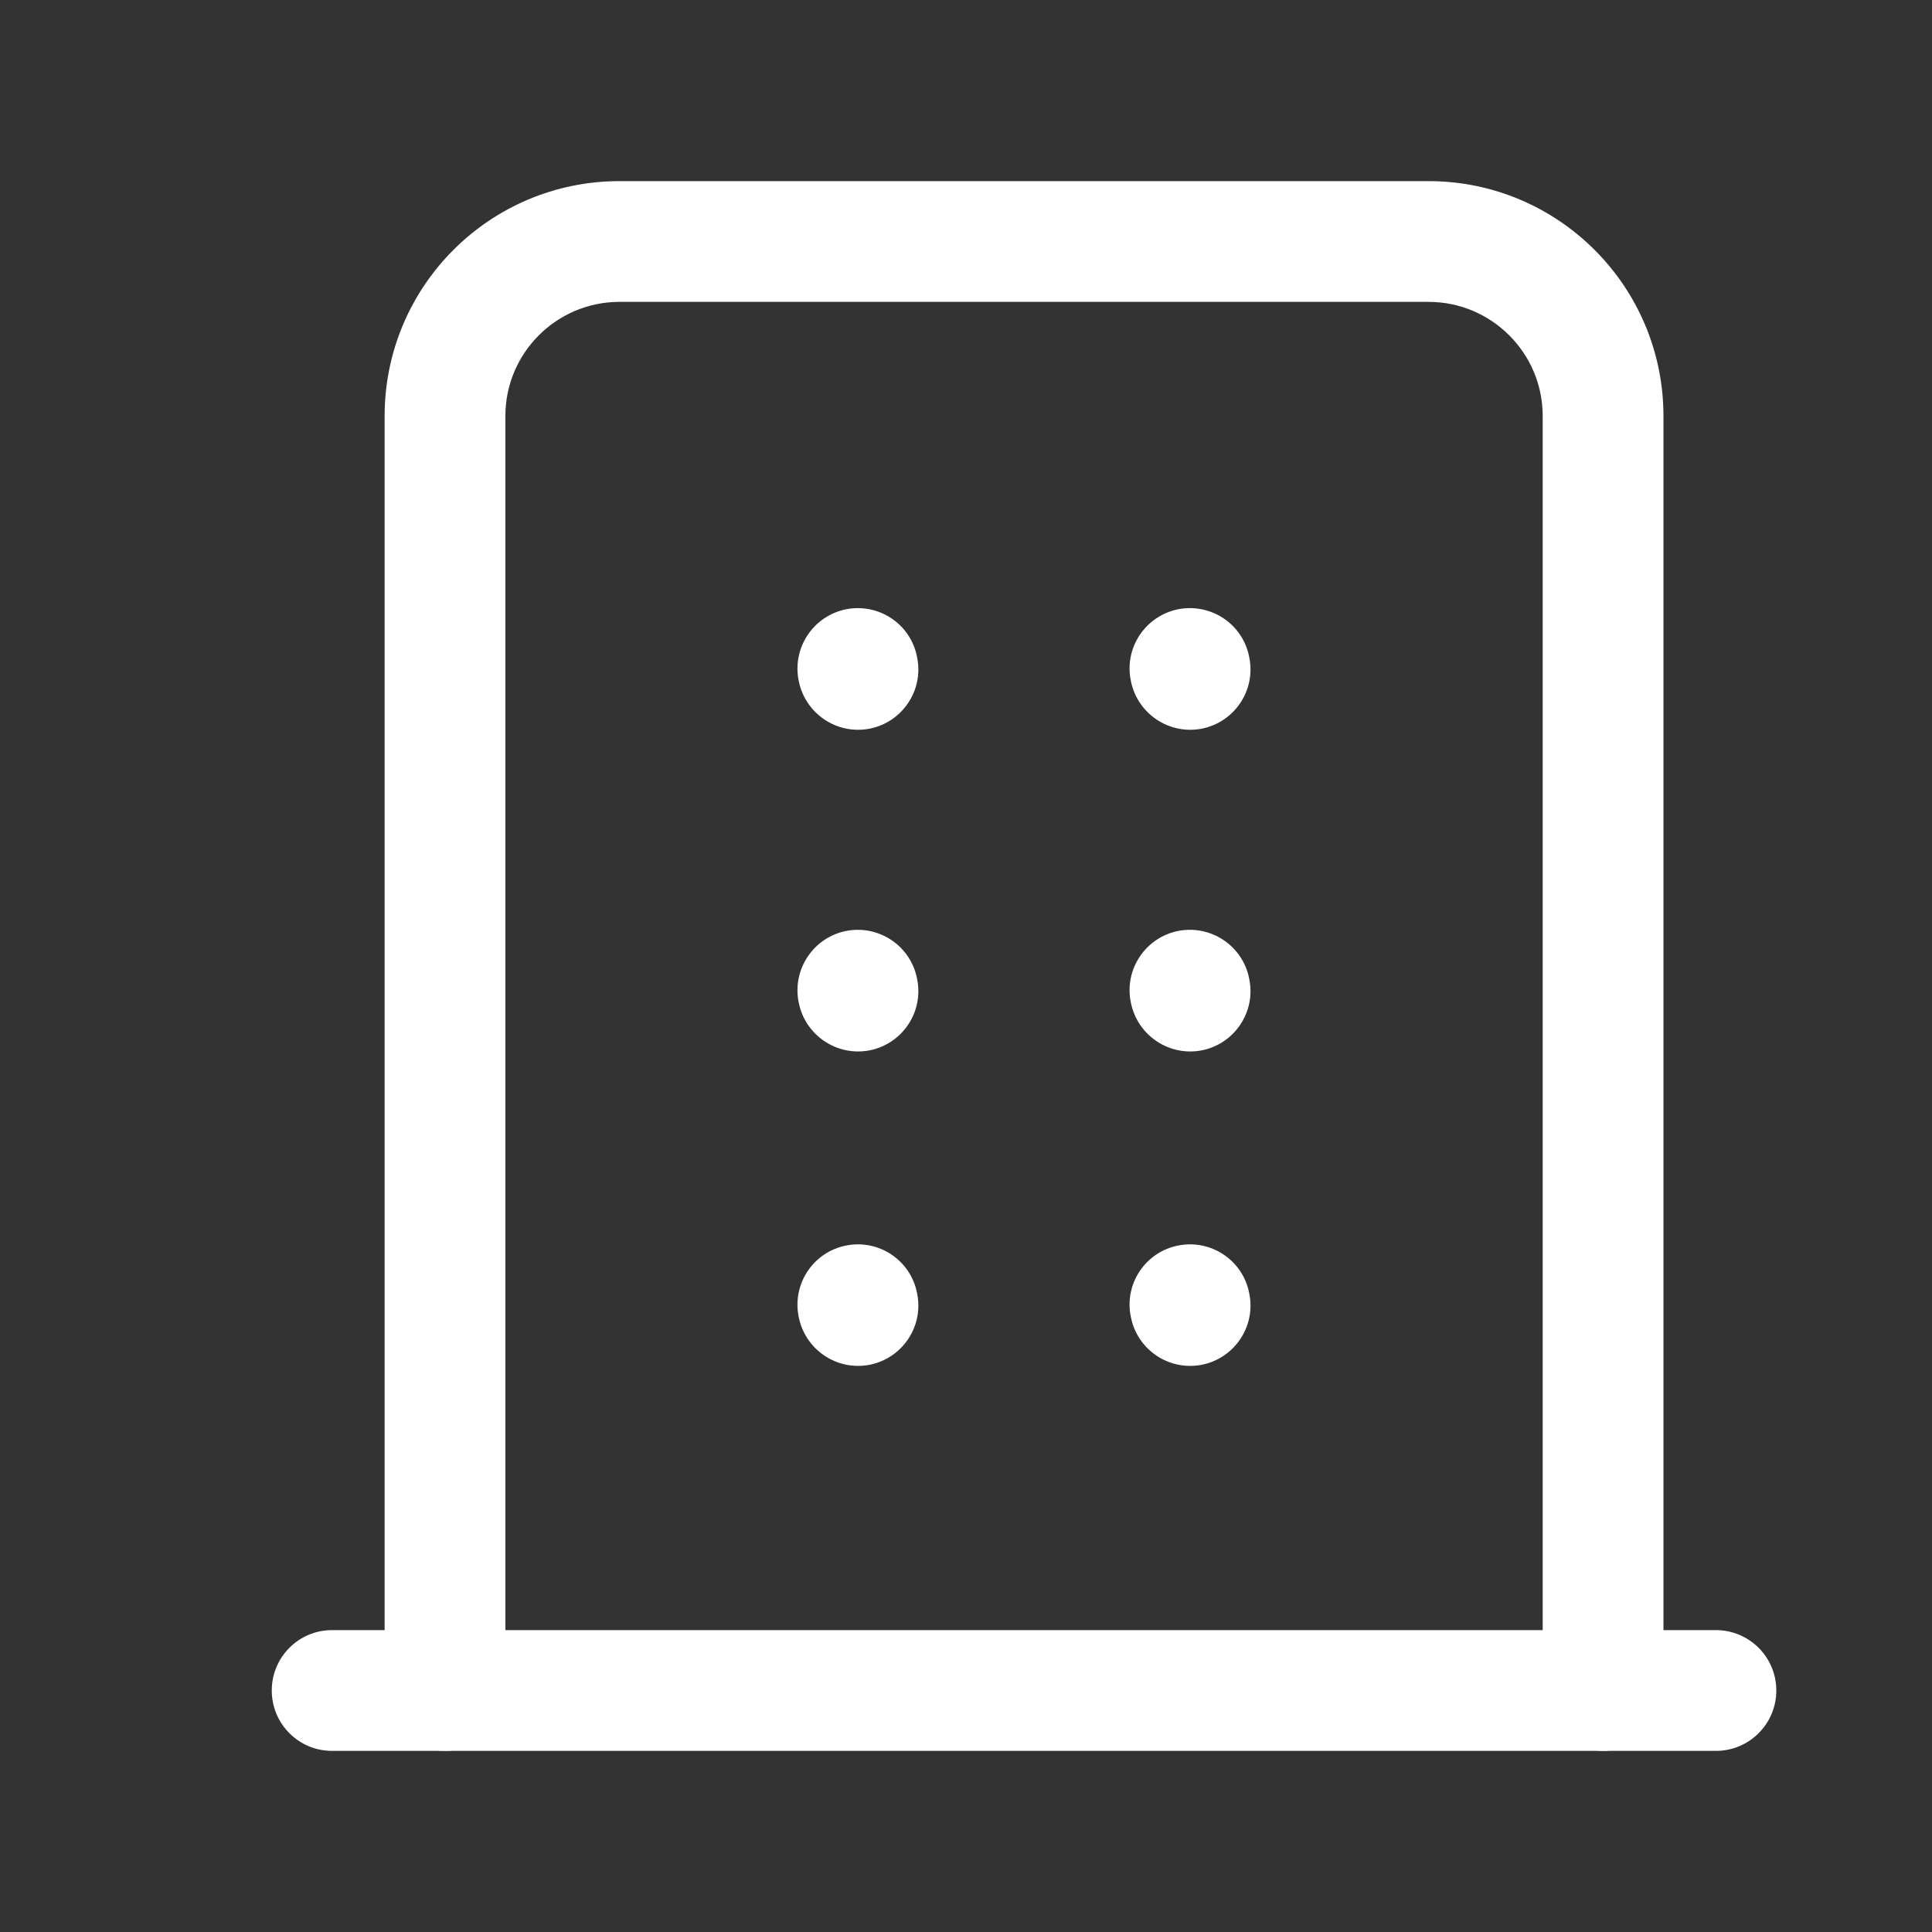
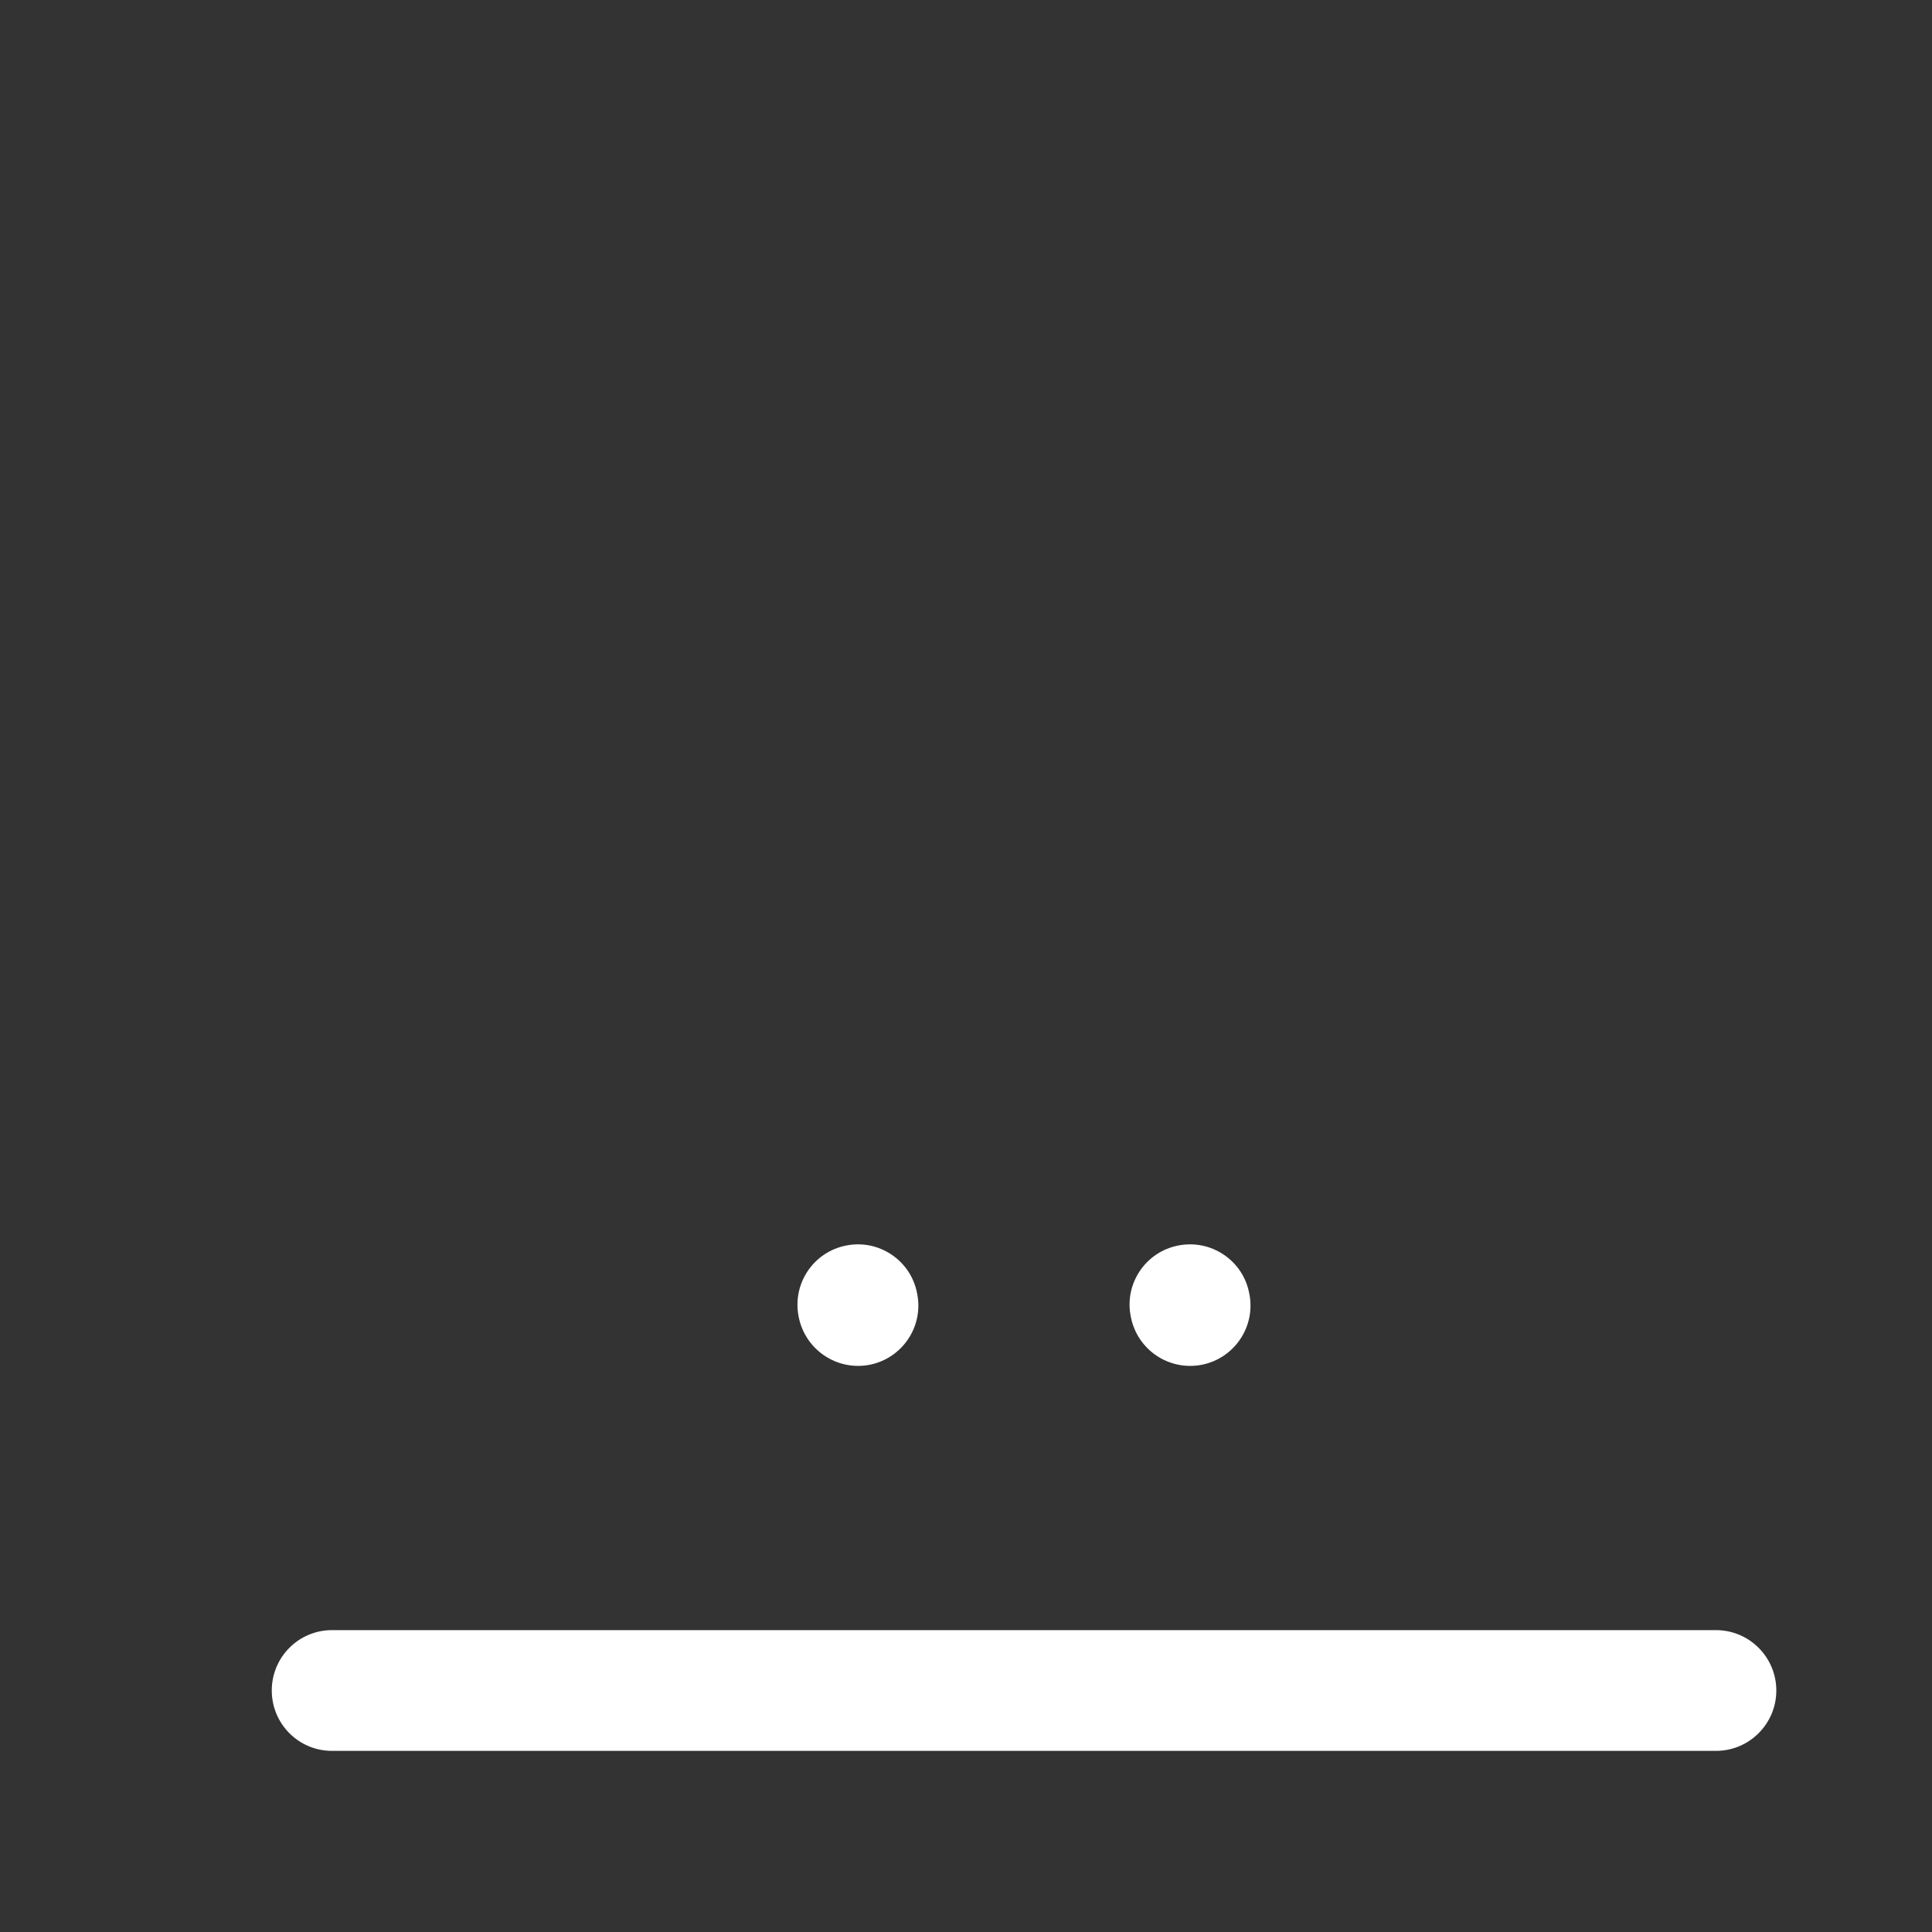
<svg xmlns="http://www.w3.org/2000/svg" width="12" height="12" viewBox="0 0 12 12" fill="none">
  <rect x="0" y="0" width="12" height="12" fill="#333333" stroke="none" />
  <path fill-rule="evenodd" clip-rule="evenodd" d="M7.319 7.736C7.523 7.696 7.72 7.829 7.759 8.032L7.76 8.037C7.8 8.24 7.667 8.437 7.464 8.477C7.26 8.516 7.064 8.384 7.024 8.18L7.023 8.175C6.983 7.972 7.116 7.775 7.319 7.736ZM5.257 7.736C5.46 7.696 5.657 7.829 5.696 8.032L5.697 8.037C5.737 8.24 5.604 8.437 5.401 8.477C5.197 8.516 5.001 8.383 4.961 8.18L4.96 8.175C4.921 7.972 5.053 7.775 5.257 7.736Z" fill="white" />
-   <path fill-rule="evenodd" clip-rule="evenodd" d="M7.319 5.782C7.523 5.743 7.72 5.876 7.759 6.079L7.76 6.084C7.8 6.287 7.667 6.484 7.464 6.524C7.26 6.563 7.064 6.43 7.024 6.227L7.023 6.222C6.983 6.019 7.116 5.822 7.319 5.782ZM5.257 5.782C5.46 5.743 5.657 5.876 5.696 6.079L5.697 6.084C5.737 6.287 5.604 6.484 5.401 6.524C5.197 6.563 5.001 6.43 4.961 6.227L4.96 6.222C4.921 6.019 5.053 5.822 5.257 5.782Z" fill="white" />
-   <path fill-rule="evenodd" clip-rule="evenodd" d="M7.319 3.784C7.523 3.745 7.72 3.877 7.759 4.081L7.76 4.086C7.8 4.289 7.667 4.486 7.464 4.526C7.26 4.565 7.064 4.432 7.024 4.229L7.023 4.224C6.983 4.021 7.116 3.824 7.319 3.784ZM5.257 3.784C5.46 3.745 5.657 3.877 5.696 4.081L5.697 4.086C5.737 4.289 5.604 4.486 5.401 4.526C5.197 4.565 5.001 4.432 4.961 4.229L4.96 4.224C4.921 4.021 5.053 3.824 5.257 3.784Z" fill="white" />
  <path fill-rule="evenodd" clip-rule="evenodd" d="M1.688 10.5C1.688 10.293 1.855 10.125 2.062 10.125H10.658C10.865 10.125 11.033 10.293 11.033 10.5C11.033 10.707 10.865 10.875 10.658 10.875H2.062C1.855 10.875 1.688 10.707 1.688 10.5Z" fill="white" />
-   <path fill-rule="evenodd" clip-rule="evenodd" d="M2.389 2.584C2.389 1.778 3.042 1.125 3.848 1.125H8.873C9.678 1.125 10.332 1.778 10.332 2.584V10.5C10.332 10.707 10.164 10.875 9.957 10.875C9.75 10.875 9.582 10.707 9.582 10.5V2.584C9.582 2.193 9.264 1.875 8.873 1.875H3.848C3.456 1.875 3.139 2.193 3.139 2.584V10.5C3.139 10.707 2.971 10.875 2.764 10.875C2.557 10.875 2.389 10.707 2.389 10.5V2.584Z" fill="white" />
</svg>